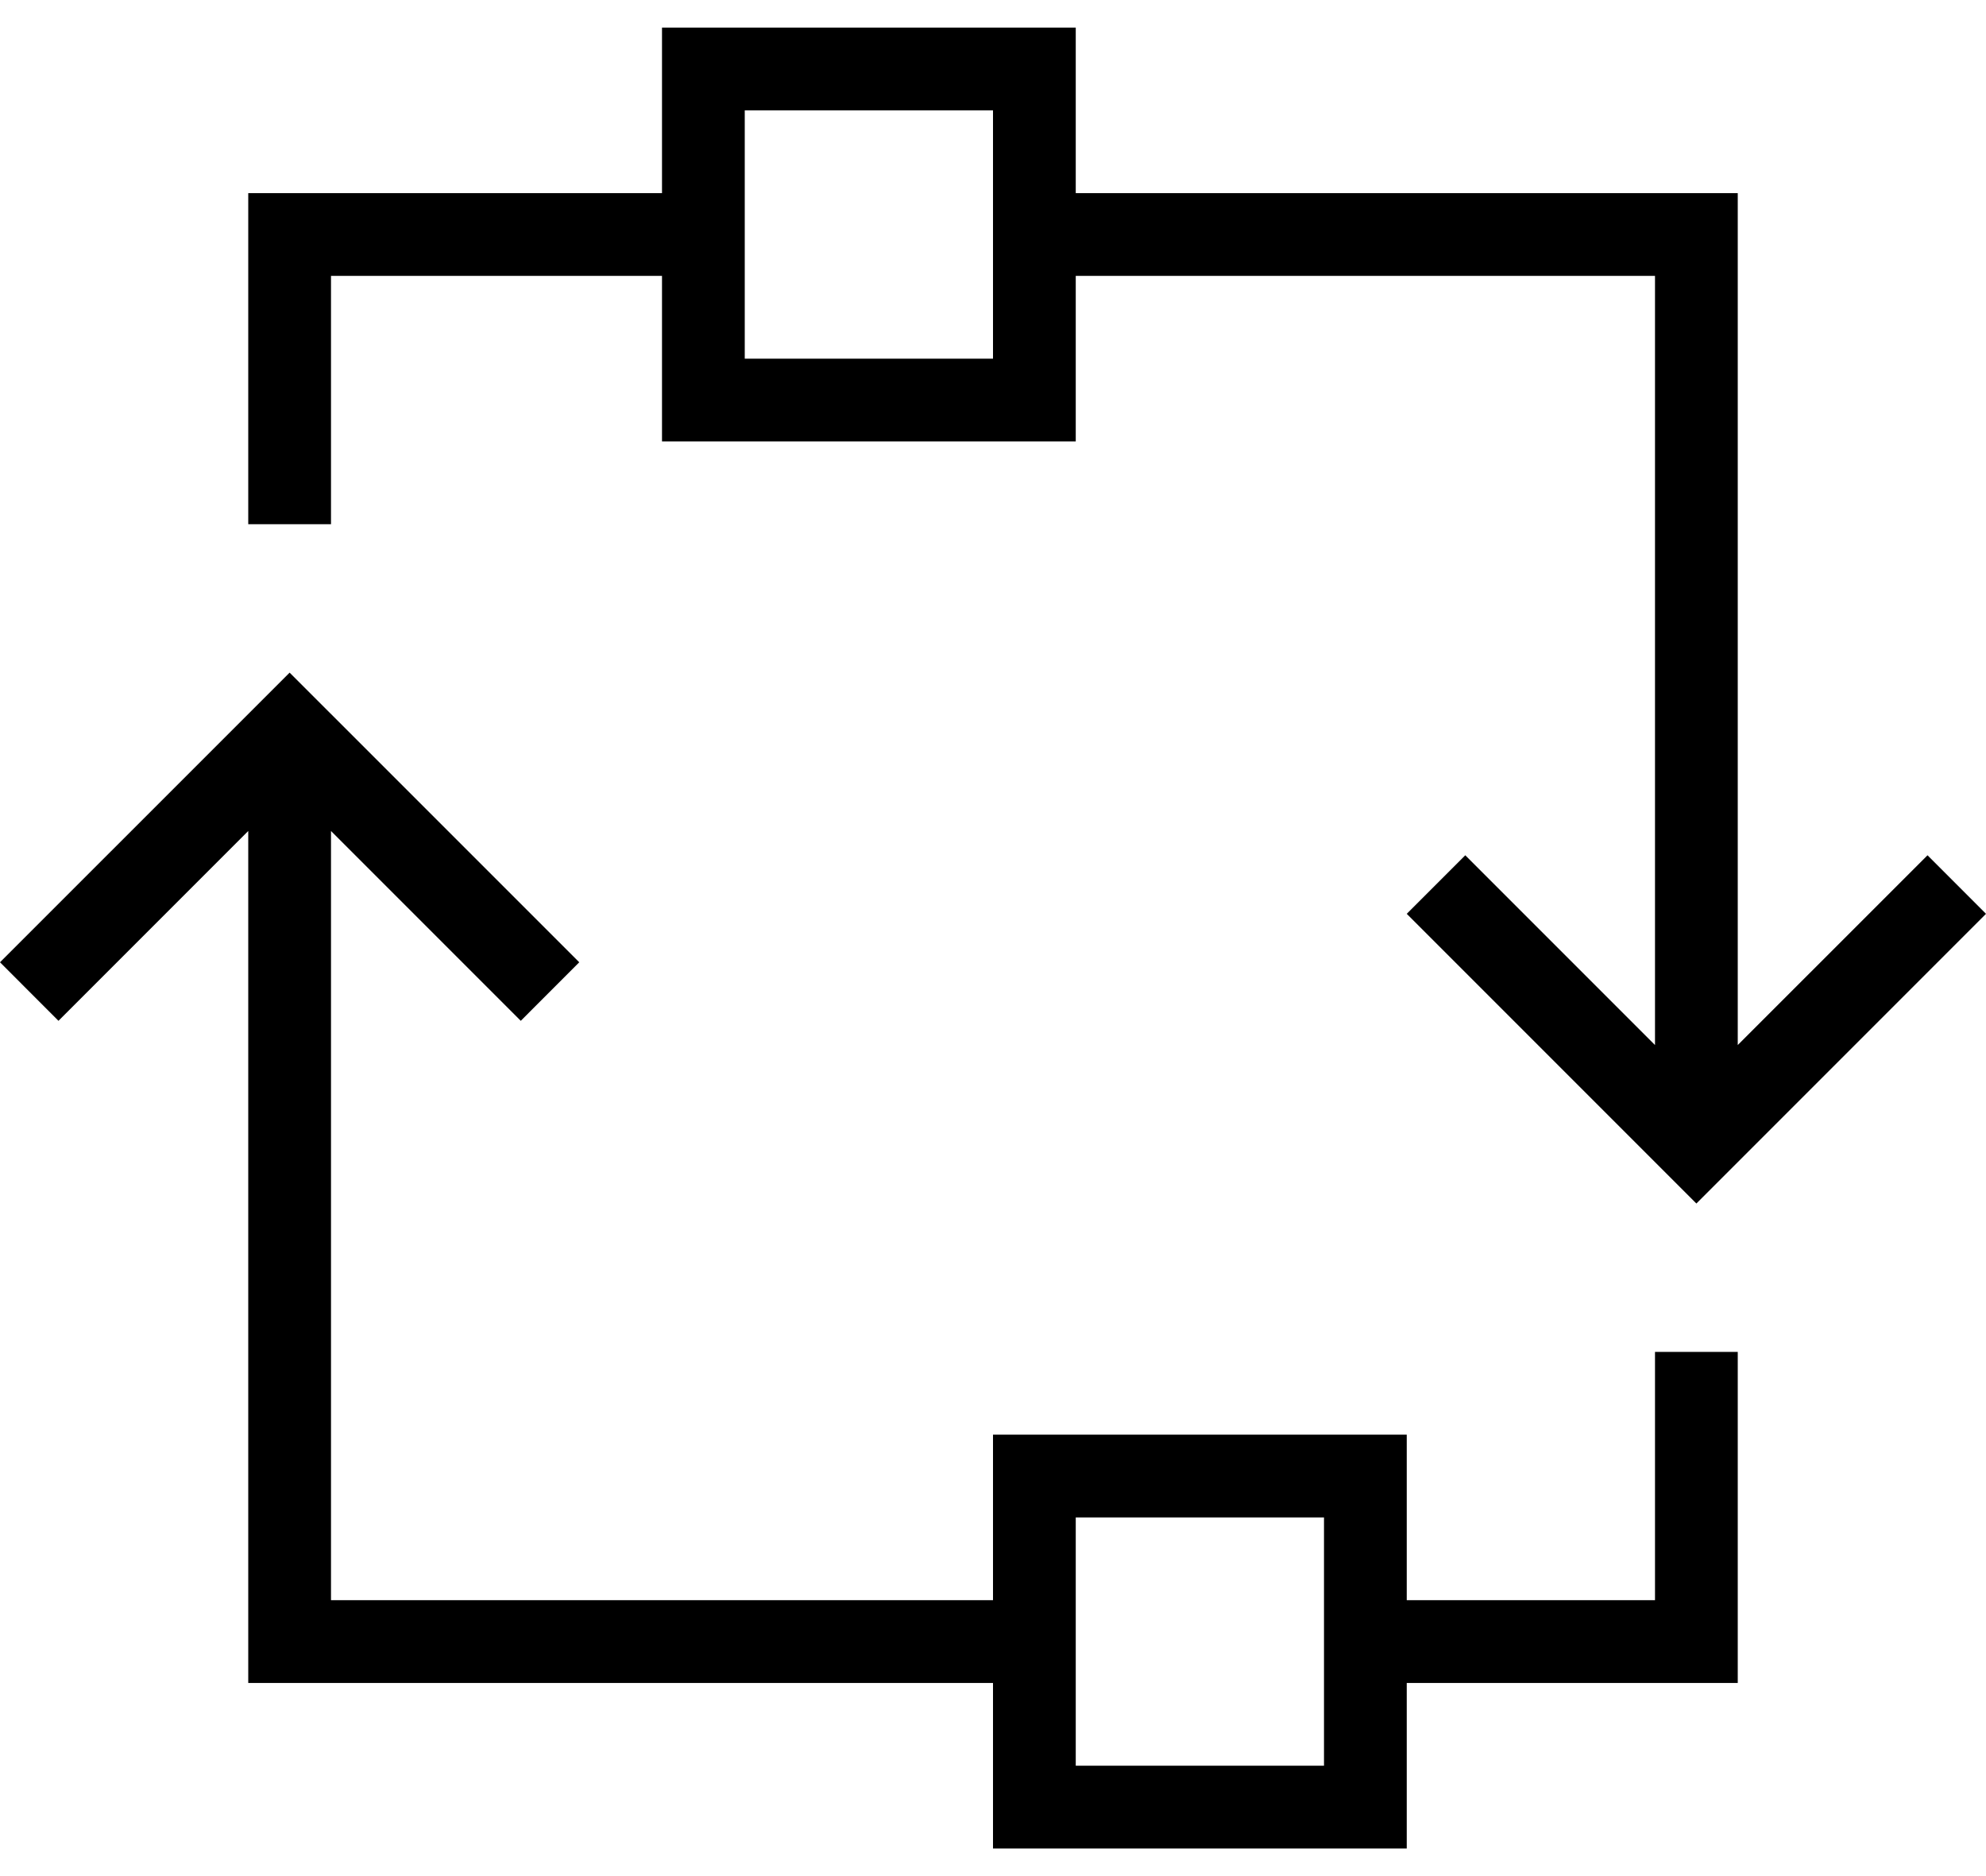
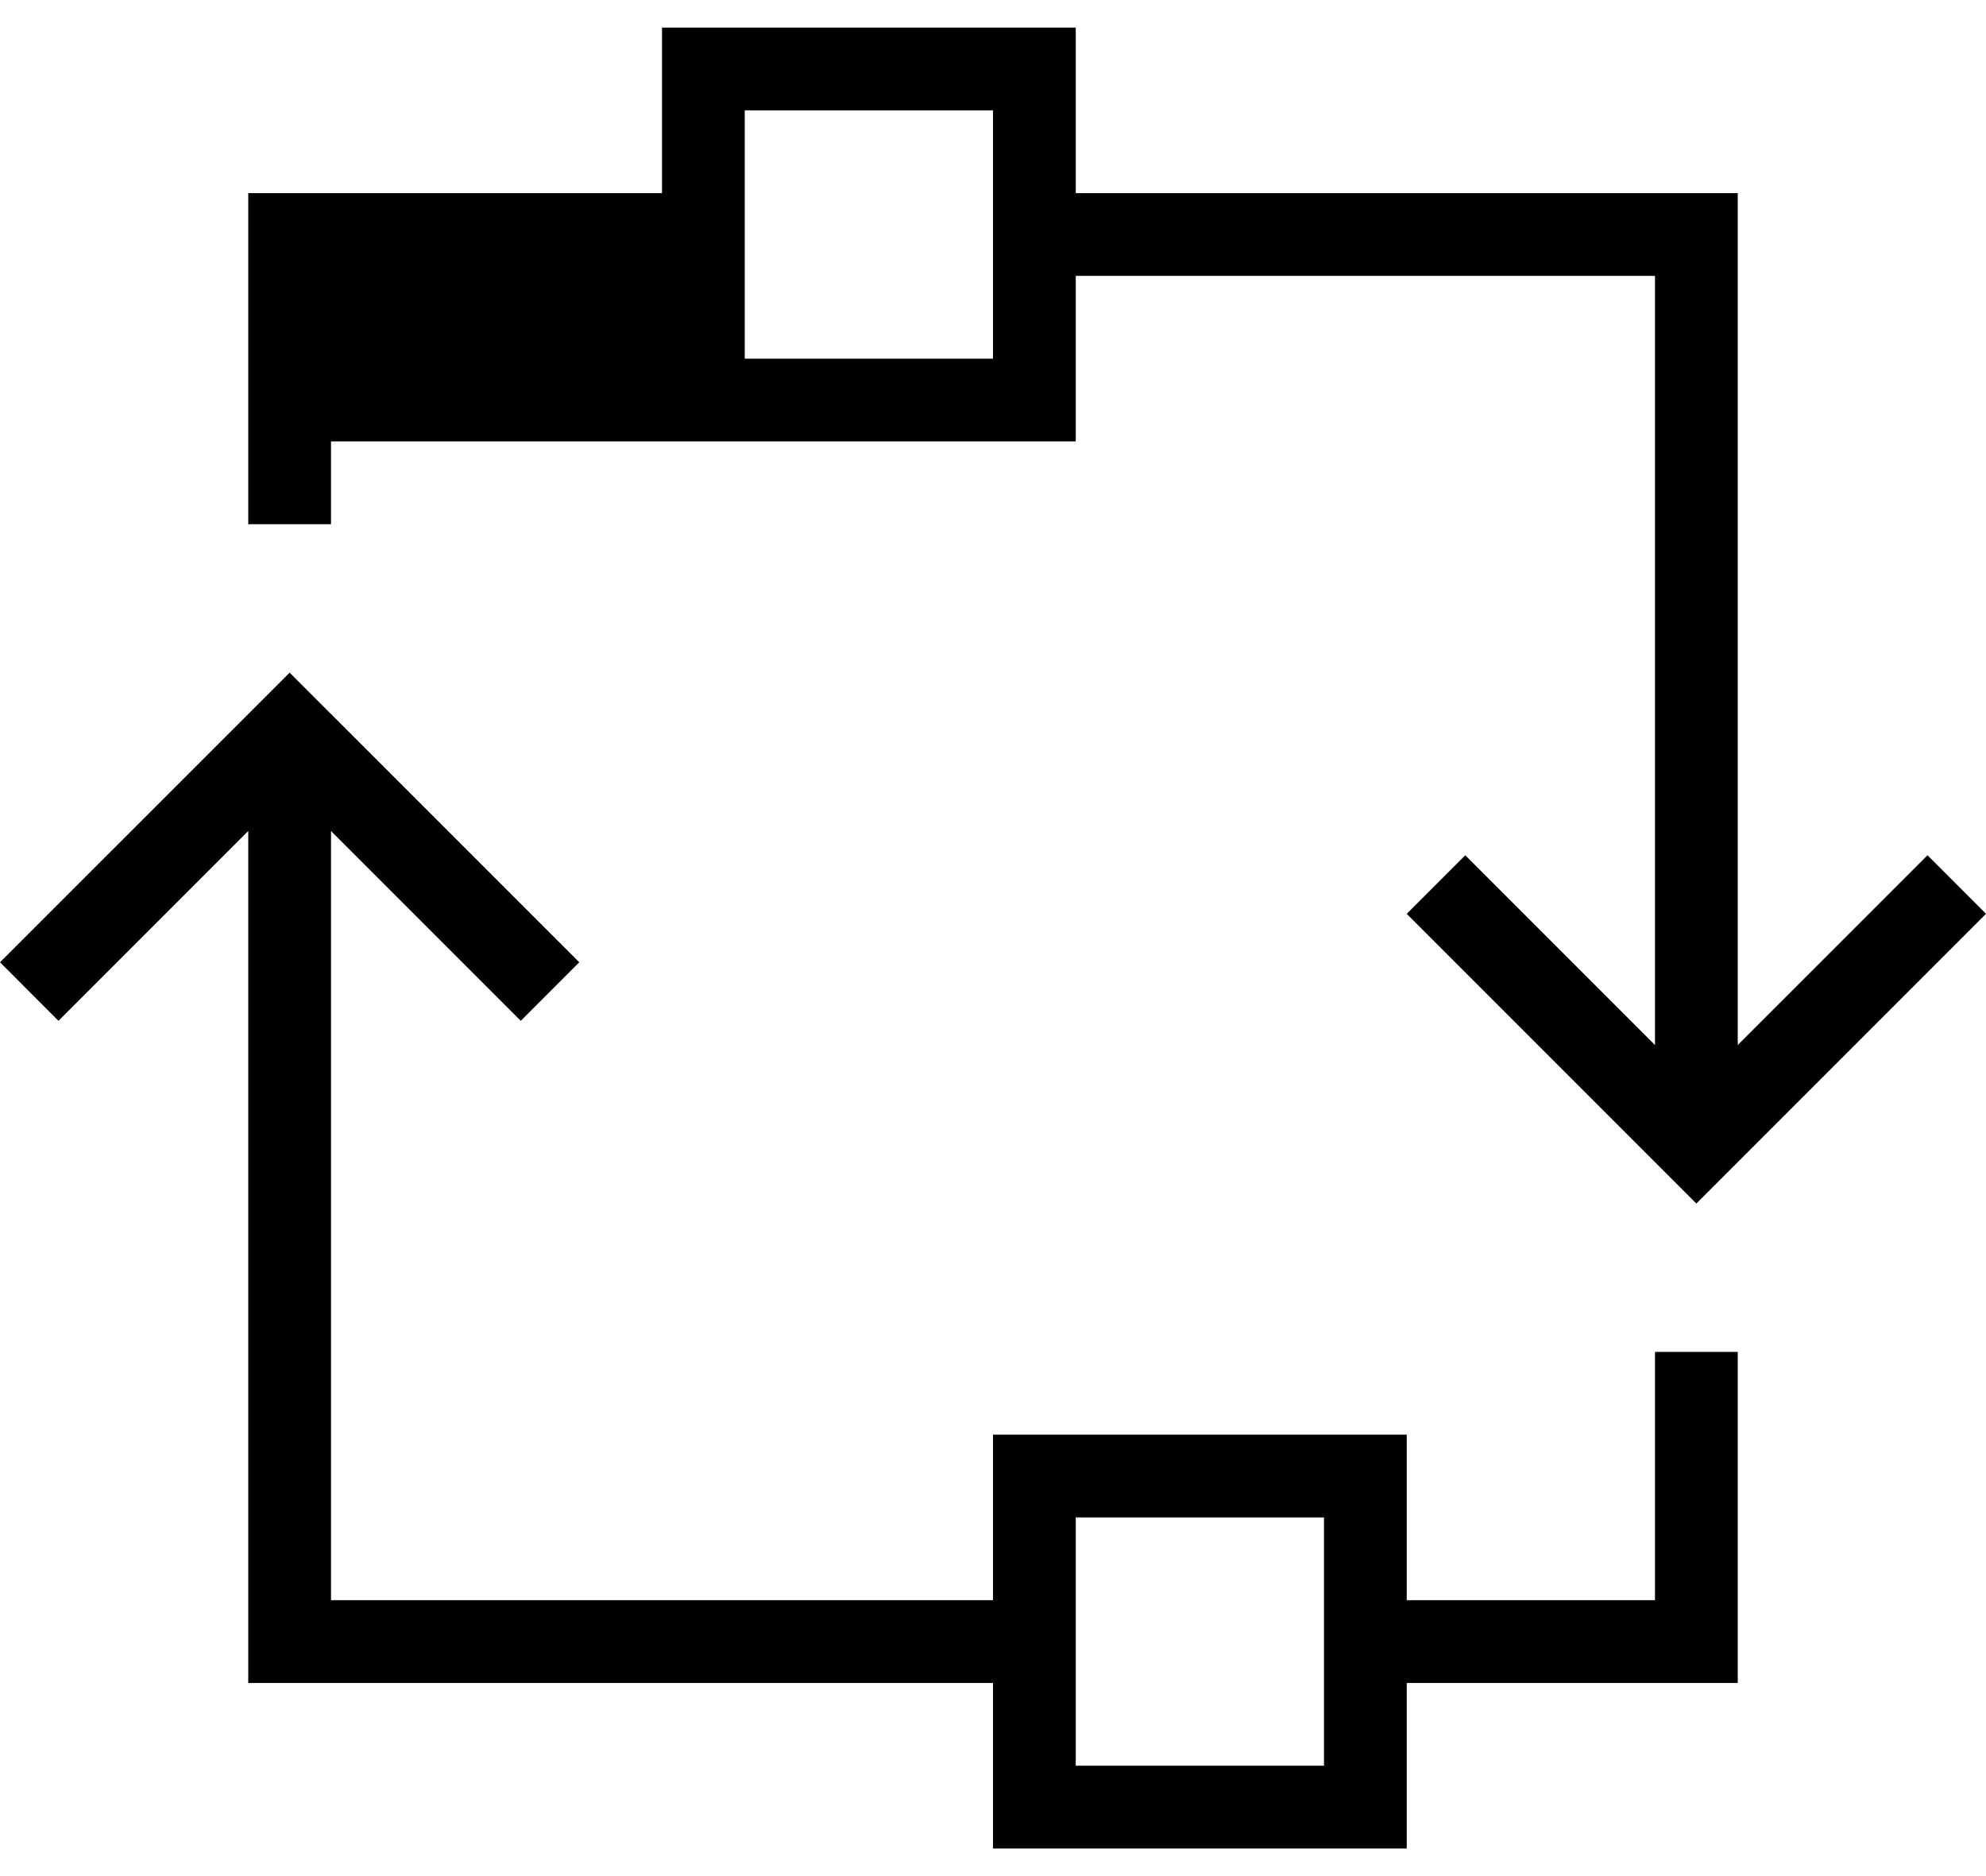
<svg xmlns="http://www.w3.org/2000/svg" width="36" height="34" viewBox="0 0 36 34" fill="none">
-   <path d="M31.5 18.939V3.5H19.5V0.5H12V3.5H4.5V9.5H6V5H12V8H19.5V5H30V18.939L26.561 15.5L25.5 16.561L30.75 21.811L36 16.561L34.94 15.5L31.5 18.939ZM18 6.5H13.5V2H18V6.5ZM30 29H25.5V26H18V29H6V15.06L9.44 18.5L10.5 17.439L5.25 12.19L0 17.439L1.06 18.5L4.5 15.06V30.5H18V33.5H25.5V30.5H31.5V24.5H30V29ZM24 32H19.5V27.5H24V32Z" fill="black" />
+   <path d="M31.5 18.939V3.5H19.5V0.5H12V3.5H4.5V9.5H6V5V8H19.5V5H30V18.939L26.561 15.5L25.5 16.561L30.75 21.811L36 16.561L34.94 15.5L31.5 18.939ZM18 6.5H13.5V2H18V6.5ZM30 29H25.5V26H18V29H6V15.06L9.44 18.5L10.5 17.439L5.25 12.19L0 17.439L1.06 18.5L4.5 15.06V30.5H18V33.5H25.5V30.5H31.5V24.5H30V29ZM24 32H19.5V27.5H24V32Z" fill="black" />
</svg>